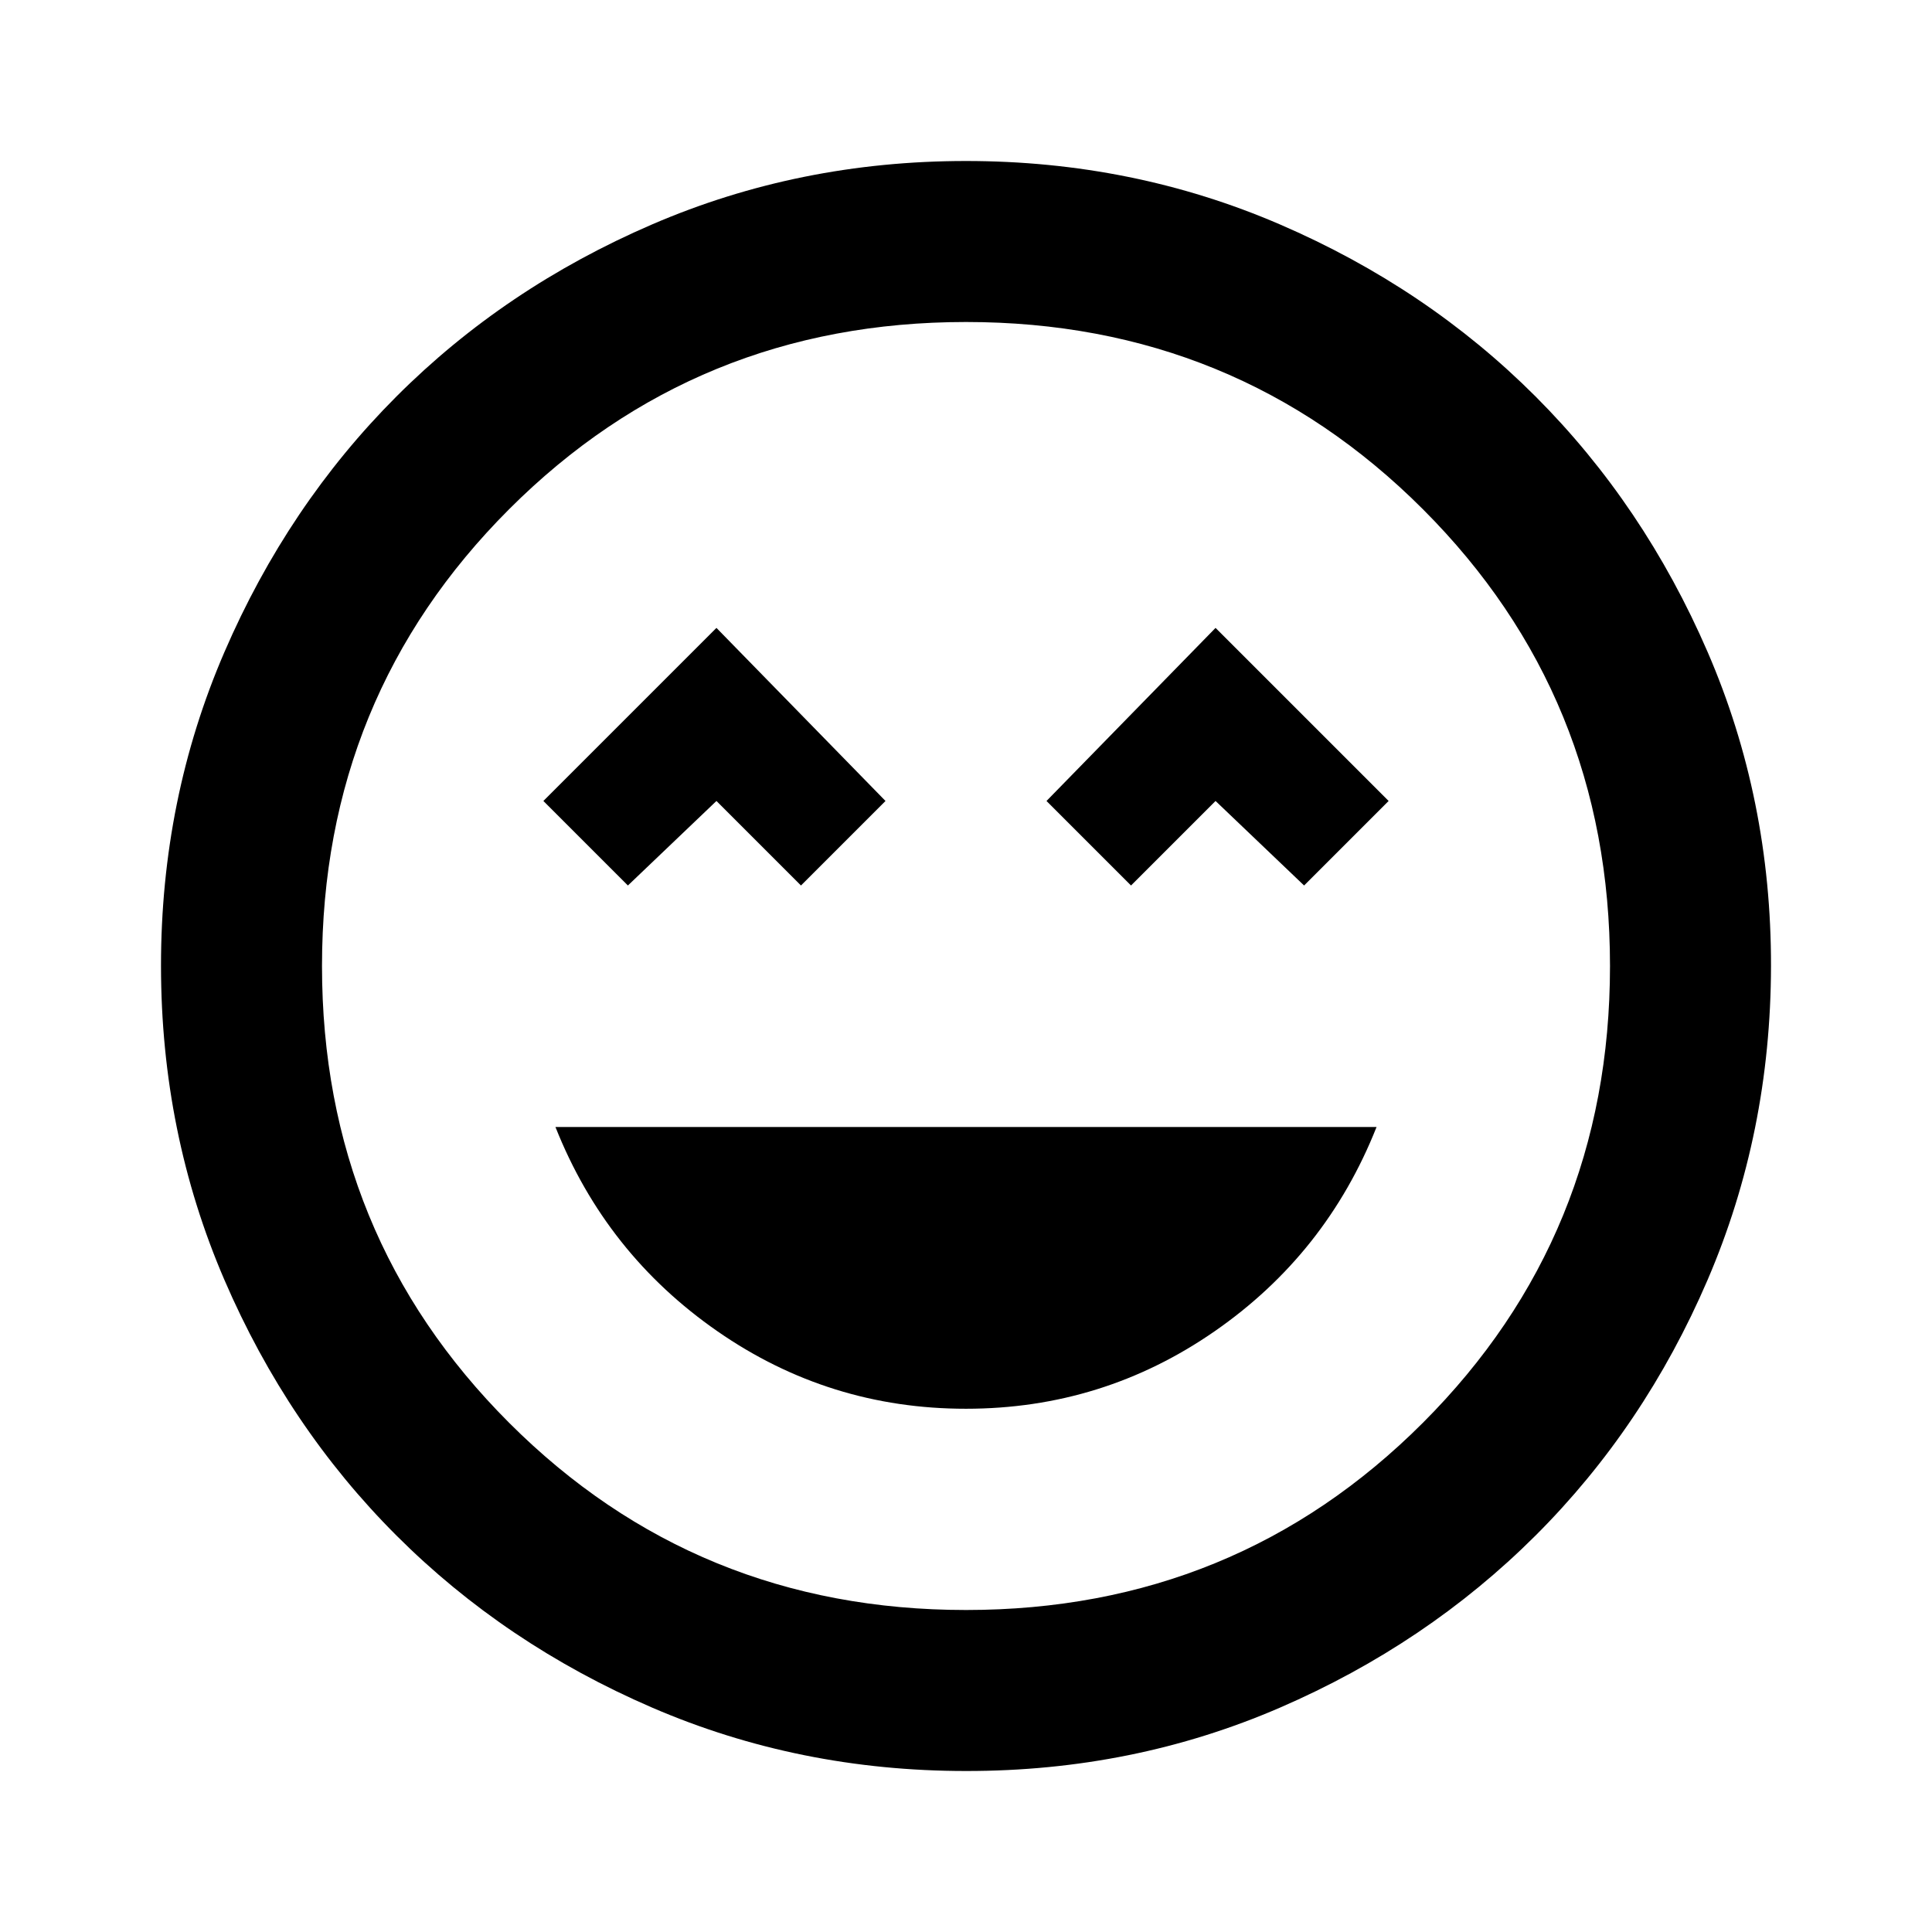
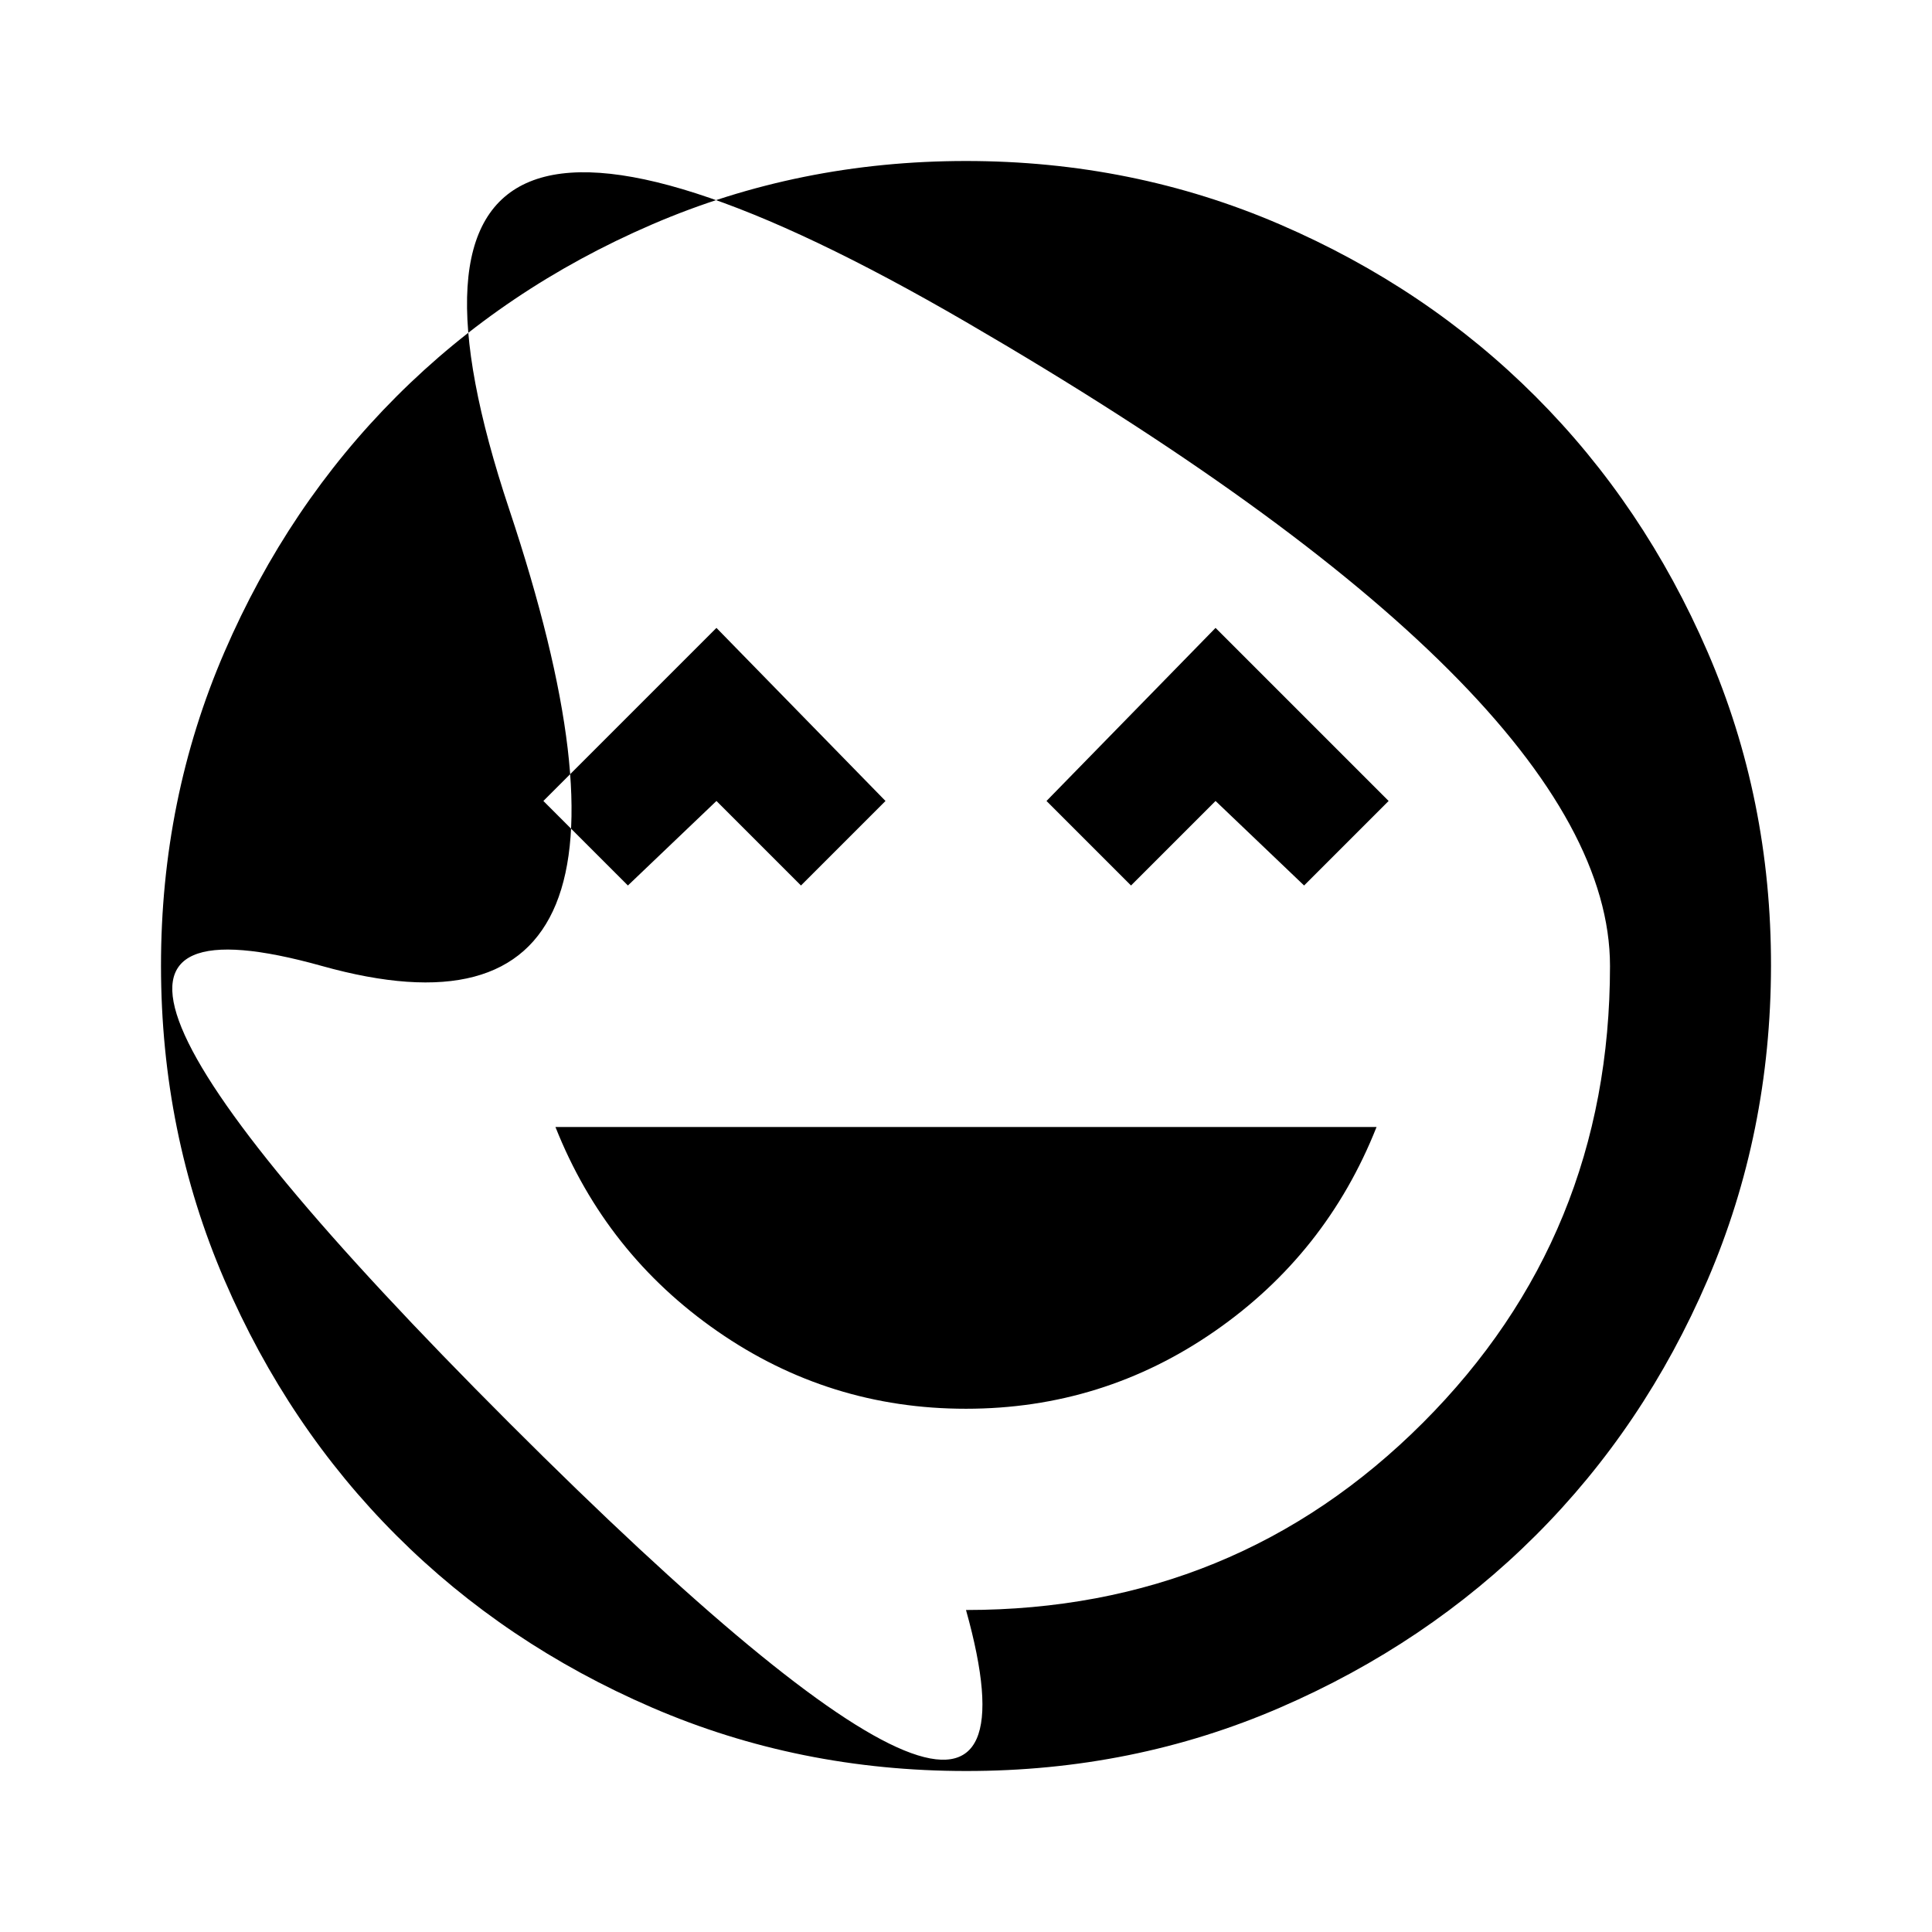
<svg xmlns="http://www.w3.org/2000/svg" width="800" height="800" viewBox="0 0 24 24">
-   <path fill="currentColor" d="M12 17.5q1.7 0 3.088-.962T17.1 14H6.9q.625 1.575 2.013 2.538T12 17.5M7.8 11l1.1-1.05L9.95 11L11 9.95L8.9 7.8L6.75 9.95zm6.25 0l1.05-1.05L16.2 11l1.05-1.05L15.1 7.8L13 9.95zM12 22q-2.075 0-3.9-.788t-3.175-2.137T2.788 15.9T2 12t.788-3.9t2.137-3.175T8.1 2.788T12 2t3.9.788t3.175 2.137T21.213 8.1T22 12t-.788 3.9t-2.137 3.175t-3.175 2.138T12 22m0-2q3.35 0 5.675-2.325T20 12t-2.325-5.675T12 4T6.325 6.325T4 12t2.325 5.675T12 20" />
+   <path fill="currentColor" d="M12 17.5q1.7 0 3.088-.962T17.1 14H6.9q.625 1.575 2.013 2.538T12 17.5M7.8 11l1.1-1.05L9.95 11L11 9.95L8.9 7.8L6.75 9.95zm6.25 0l1.05-1.05L16.2 11l1.05-1.05L15.1 7.8L13 9.95zM12 22q-2.075 0-3.9-.788t-3.175-2.137T2.788 15.9T2 12t.788-3.9t2.137-3.175T8.1 2.788T12 2t3.9.788t3.175 2.137T21.213 8.1T22 12t-.788 3.9t-2.137 3.175t-3.175 2.138T12 22m0-2q3.35 0 5.675-2.325T20 12T12 4T6.325 6.325T4 12t2.325 5.675T12 20" />
</svg>